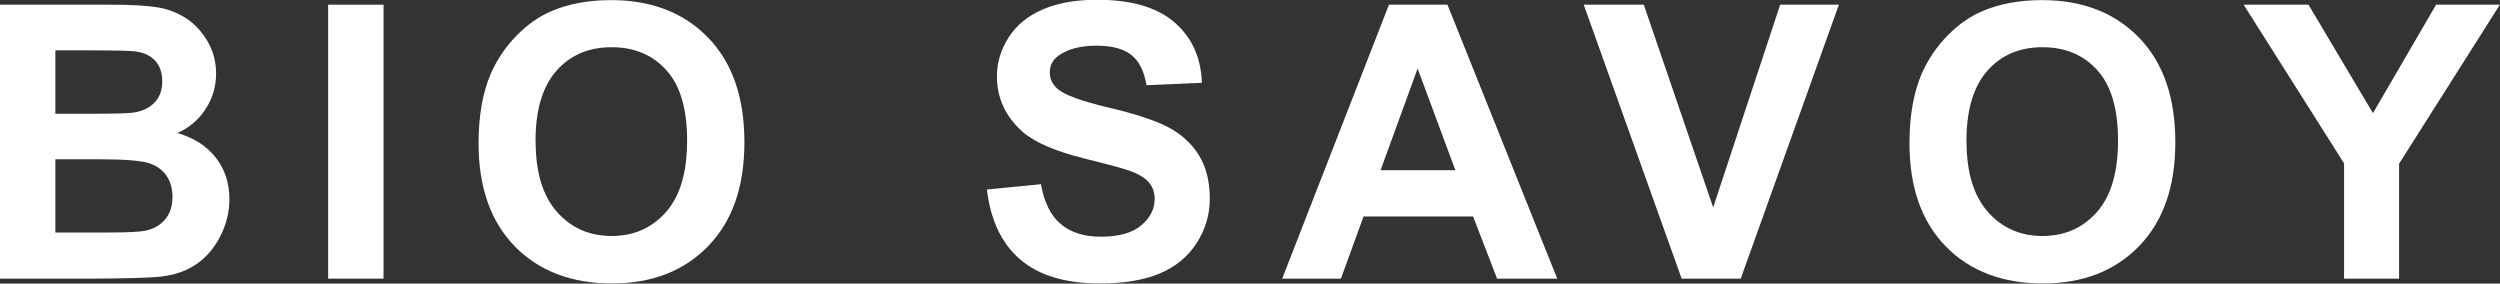
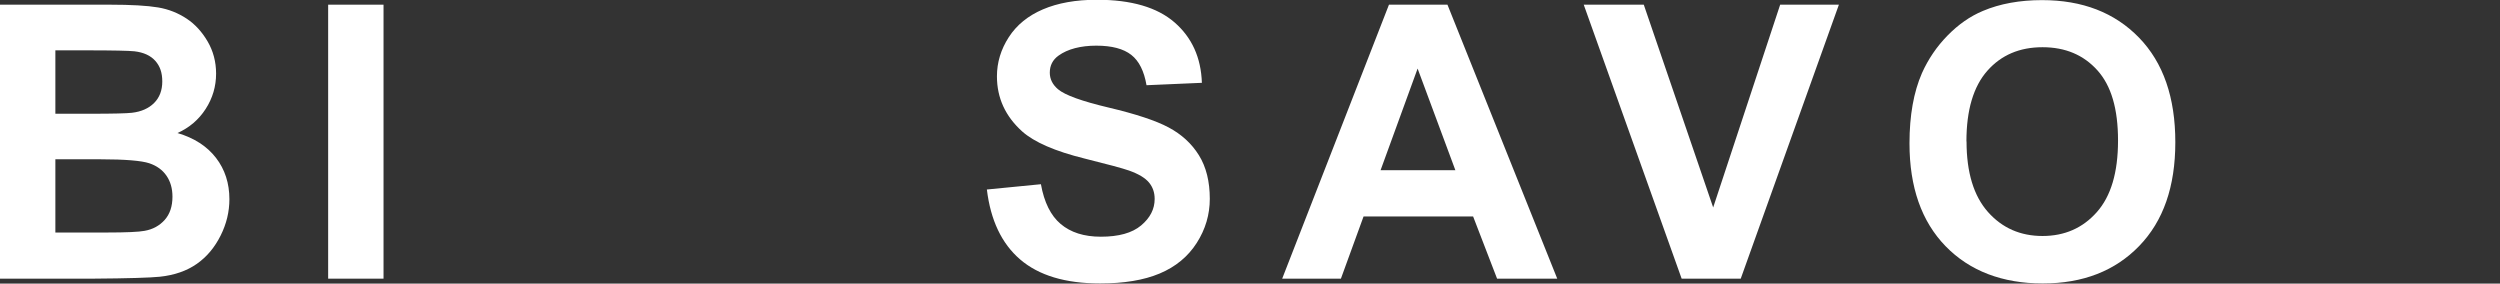
<svg xmlns="http://www.w3.org/2000/svg" id="Layer_2" data-name="Layer 2" viewBox="0 0 208.59 23.66">
  <rect x="0" y="0" width="208.59" height="23.66" fill="#333333" stroke="none" />
  <defs>
    <style>
      .cls-1 {
        fill: #fff;
        stroke-width: 0px;
      }
    </style>
  </defs>
  <g id="Layer_1-2" data-name="Layer 1">
    <g>
      <path class="cls-1" d="m0,.39h9.14c1.81,0,3.16.08,4.05.23s1.68.47,2.39.94,1.29,1.12,1.75,1.91.7,1.69.7,2.67c0,1.07-.29,2.05-.87,2.95s-1.36,1.56-2.35,2.01c1.39.41,2.46,1.1,3.21,2.07s1.12,2.13,1.12,3.45c0,1.04-.24,2.05-.73,3.03s-1.14,1.77-1.98,2.36-1.87.95-3.1,1.08c-.77.08-2.63.14-5.57.16H0V.39Zm4.62,3.81v5.29h3.03c1.8,0,2.92-.03,3.35-.08.79-.09,1.41-.37,1.86-.82s.68-1.05.68-1.79-.19-1.28-.58-1.72-.97-.71-1.74-.8c-.46-.05-1.77-.08-3.95-.08h-2.65Zm0,9.09v6.11h4.27c1.66,0,2.72-.05,3.17-.14.69-.12,1.25-.43,1.68-.91s.65-1.13.65-1.94c0-.69-.17-1.27-.5-1.75s-.81-.83-1.44-1.04-1.99-.33-4.09-.33h-3.73Z" />
      <path class="cls-1" d="m27.38,23.25V.39h4.62v22.86h-4.62Z" />
-       <path class="cls-1" d="m39.93,11.96c0-2.33.35-4.28,1.04-5.86.52-1.16,1.23-2.21,2.13-3.13s1.88-1.61,2.96-2.06c1.42-.6,3.07-.9,4.93-.9,3.37,0,6.06,1.04,8.09,3.13s3.03,5,3.03,8.72-1,6.58-3.01,8.66-4.69,3.13-8.05,3.13-6.1-1.04-8.11-3.11-3.01-4.93-3.01-8.57Zm4.76-.16c0,2.59.6,4.55,1.79,5.89s2.71,2,4.55,2,3.35-.66,4.53-1.99,1.77-3.31,1.77-5.97-.57-4.58-1.72-5.86-2.67-1.93-4.58-1.93-3.44.65-4.6,1.96-1.75,3.27-1.75,5.9Z" />
      <path class="cls-1" d="m82.36,15.81l4.49-.44c.27,1.51.82,2.62,1.65,3.32s1.94,1.06,3.35,1.06c1.49,0,2.61-.31,3.36-.94s1.13-1.36,1.13-2.21c0-.54-.16-1-.48-1.38s-.87-.71-1.66-.99c-.54-.19-1.77-.52-3.7-1-2.47-.61-4.21-1.37-5.21-2.26-1.4-1.26-2.11-2.79-2.11-4.6,0-1.16.33-2.25.99-3.27s1.61-1.79,2.85-2.32,2.74-.8,4.5-.8c2.87,0,5.03.63,6.48,1.89s2.21,2.94,2.28,5.04l-4.62.2c-.2-1.17-.62-2.02-1.27-2.53s-1.62-.77-2.92-.77-2.39.28-3.15.83c-.49.35-.73.83-.73,1.42,0,.54.23,1,.69,1.39.58.49,2,1,4.24,1.53s3.91,1.08,4.98,1.65,1.92,1.34,2.53,2.32.91,2.2.91,3.64c0,1.31-.36,2.54-1.09,3.68s-1.76,1.99-3.09,2.55-2.99.83-4.98.83c-2.89,0-5.11-.67-6.66-2s-2.47-3.28-2.78-5.84Z" />
      <path class="cls-1" d="m129.93,23.25h-5.02l-2-5.19h-9.14l-1.89,5.19h-4.9L115.89.39h4.88l9.16,22.86Zm-8.5-9.05l-3.15-8.48-3.09,8.48h6.24Z" />
      <path class="cls-1" d="m140.31,23.25L132.14.39h5.01l5.79,16.92L148.53.39h4.9l-8.19,22.86h-4.93Z" />
      <path class="cls-1" d="m159.32,11.96c0-2.33.35-4.28,1.04-5.86.52-1.16,1.23-2.21,2.13-3.13s1.88-1.61,2.96-2.06c1.42-.6,3.07-.9,4.93-.9,3.37,0,6.06,1.04,8.09,3.13s3.03,5,3.03,8.72-1,6.58-3.01,8.66-4.69,3.13-8.05,3.13-6.1-1.04-8.11-3.11-3.01-4.93-3.01-8.57Zm4.76-.16c0,2.59.6,4.55,1.79,5.89s2.71,2,4.55,2,3.35-.66,4.53-1.99,1.77-3.31,1.77-5.97-.57-4.58-1.72-5.86-2.67-1.93-4.58-1.93-3.44.65-4.6,1.96-1.75,3.27-1.75,5.9Z" />
-       <path class="cls-1" d="m195.58,23.25v-9.62L187.2.39h5.41l5.38,9.05,5.27-9.05h5.32l-8.41,13.27v9.59h-4.6Z" />
    </g>
  </g>
</svg>